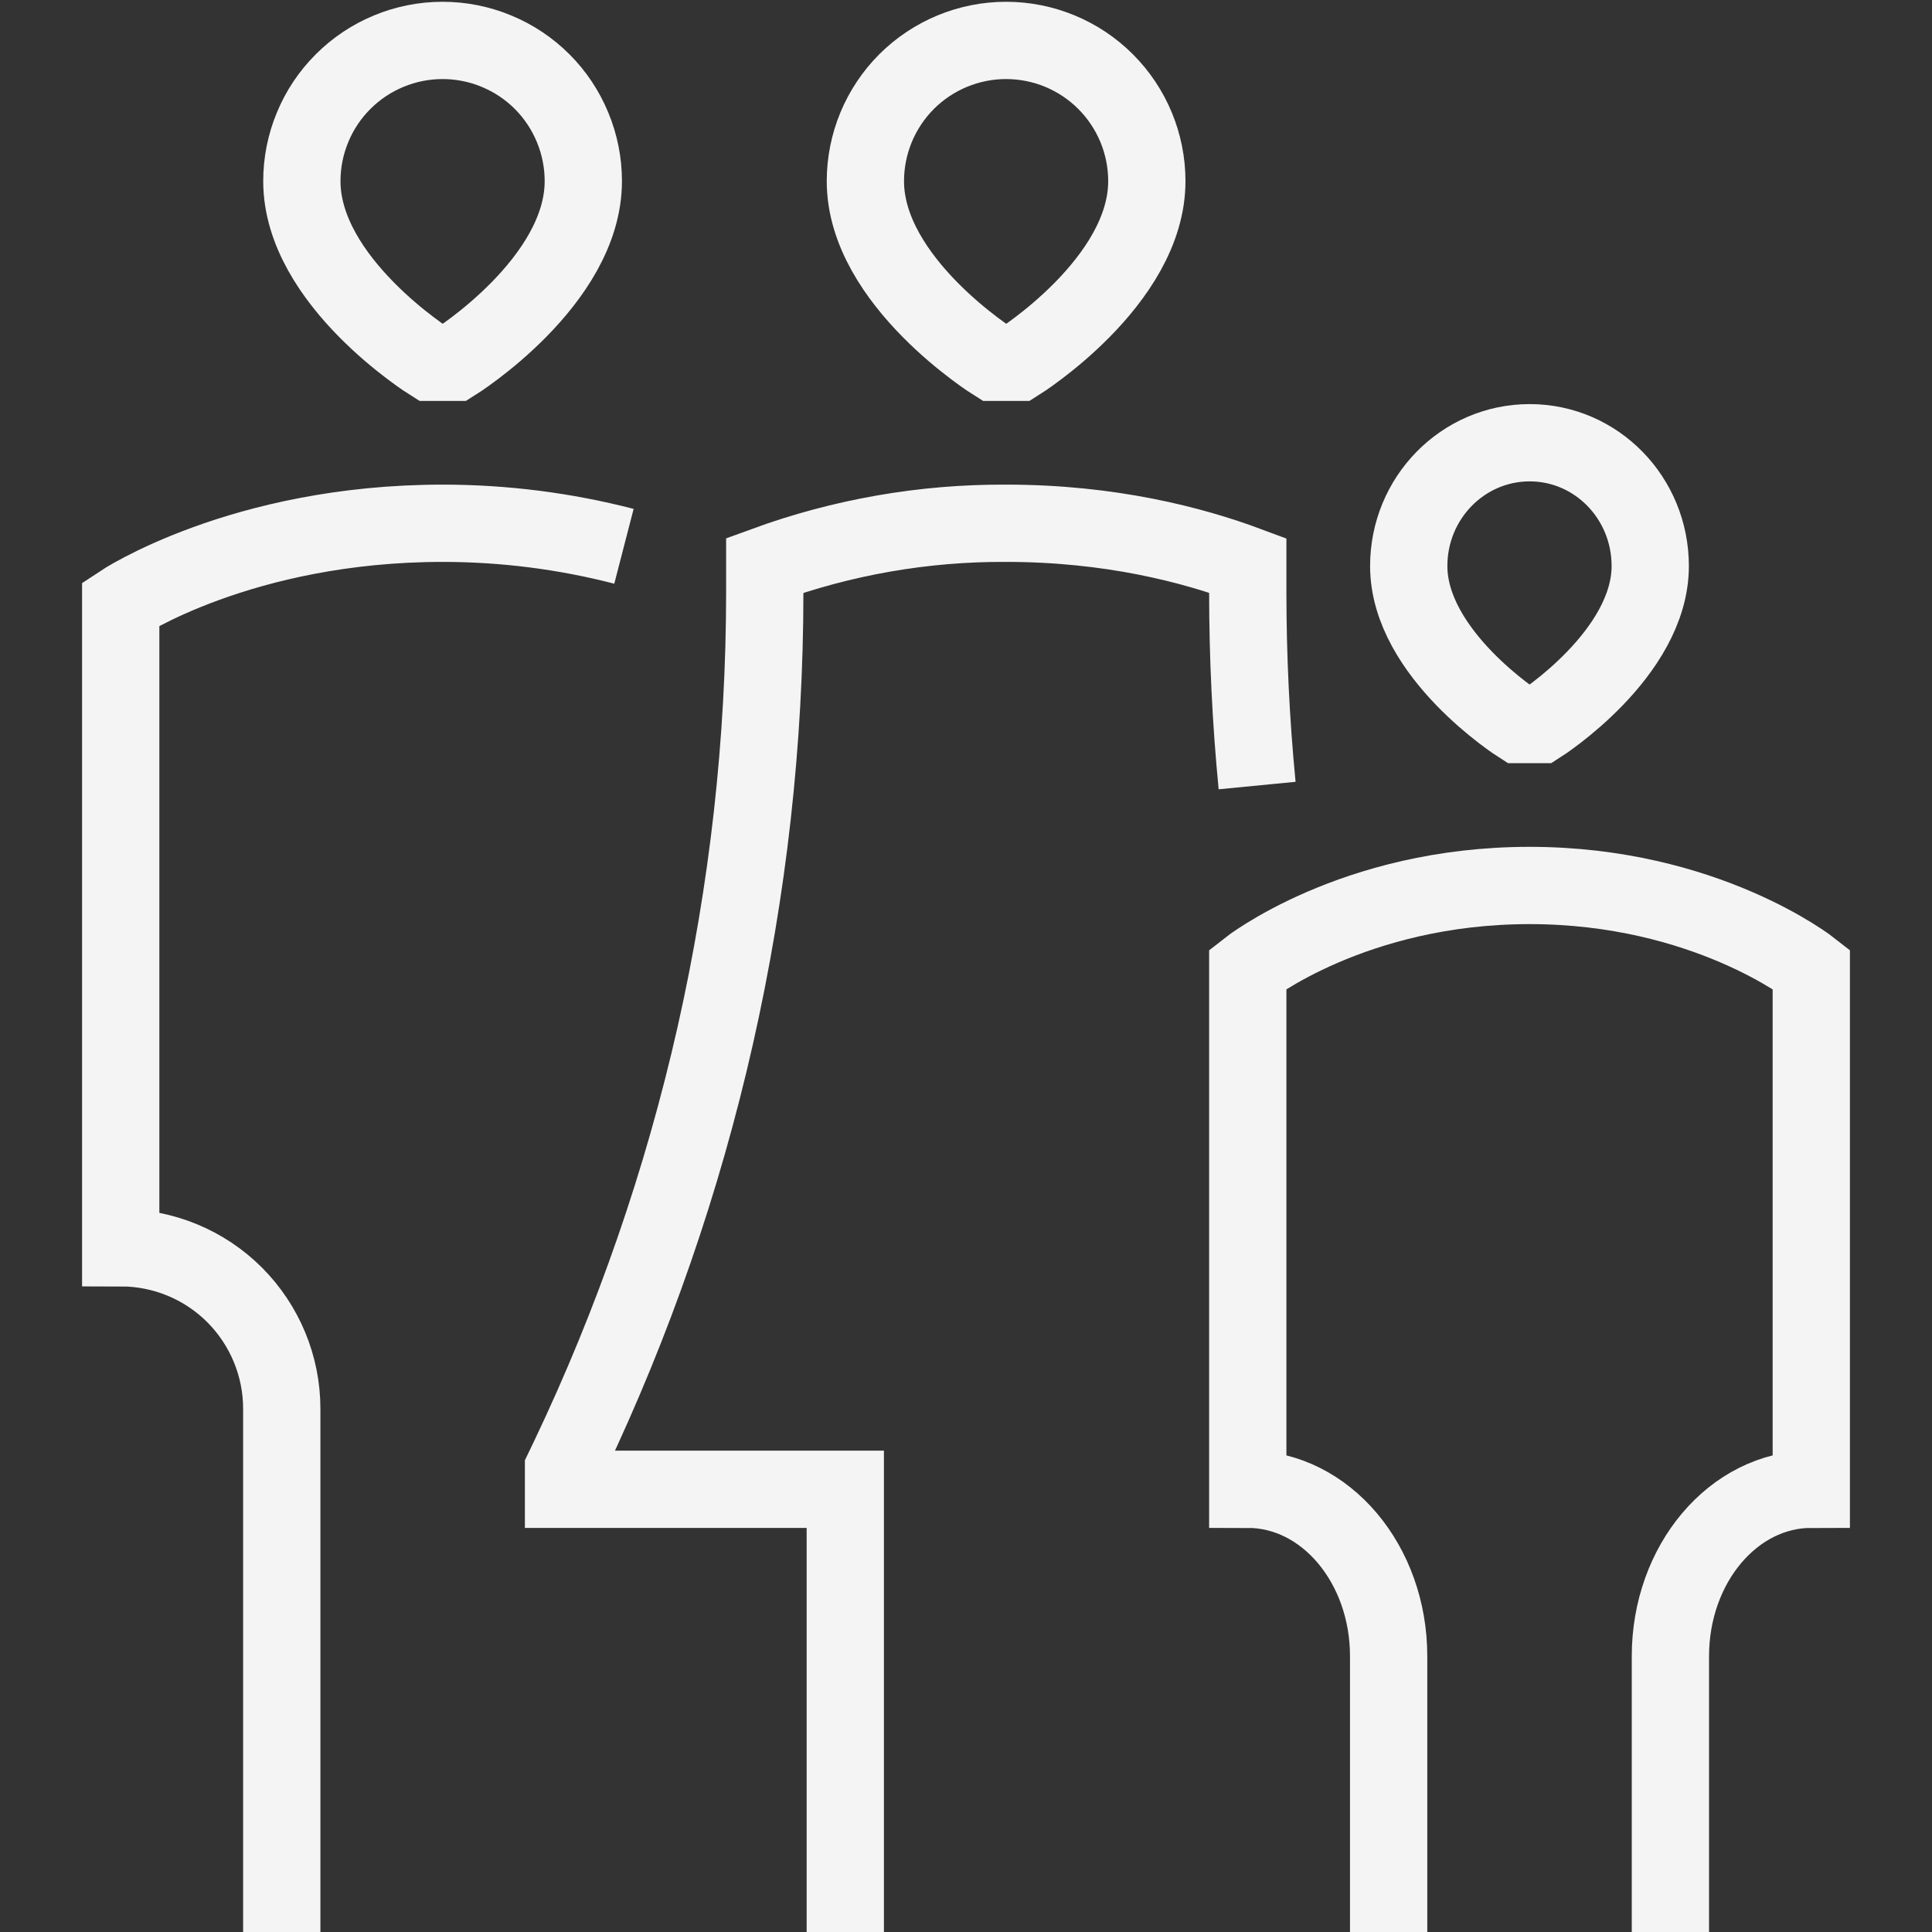
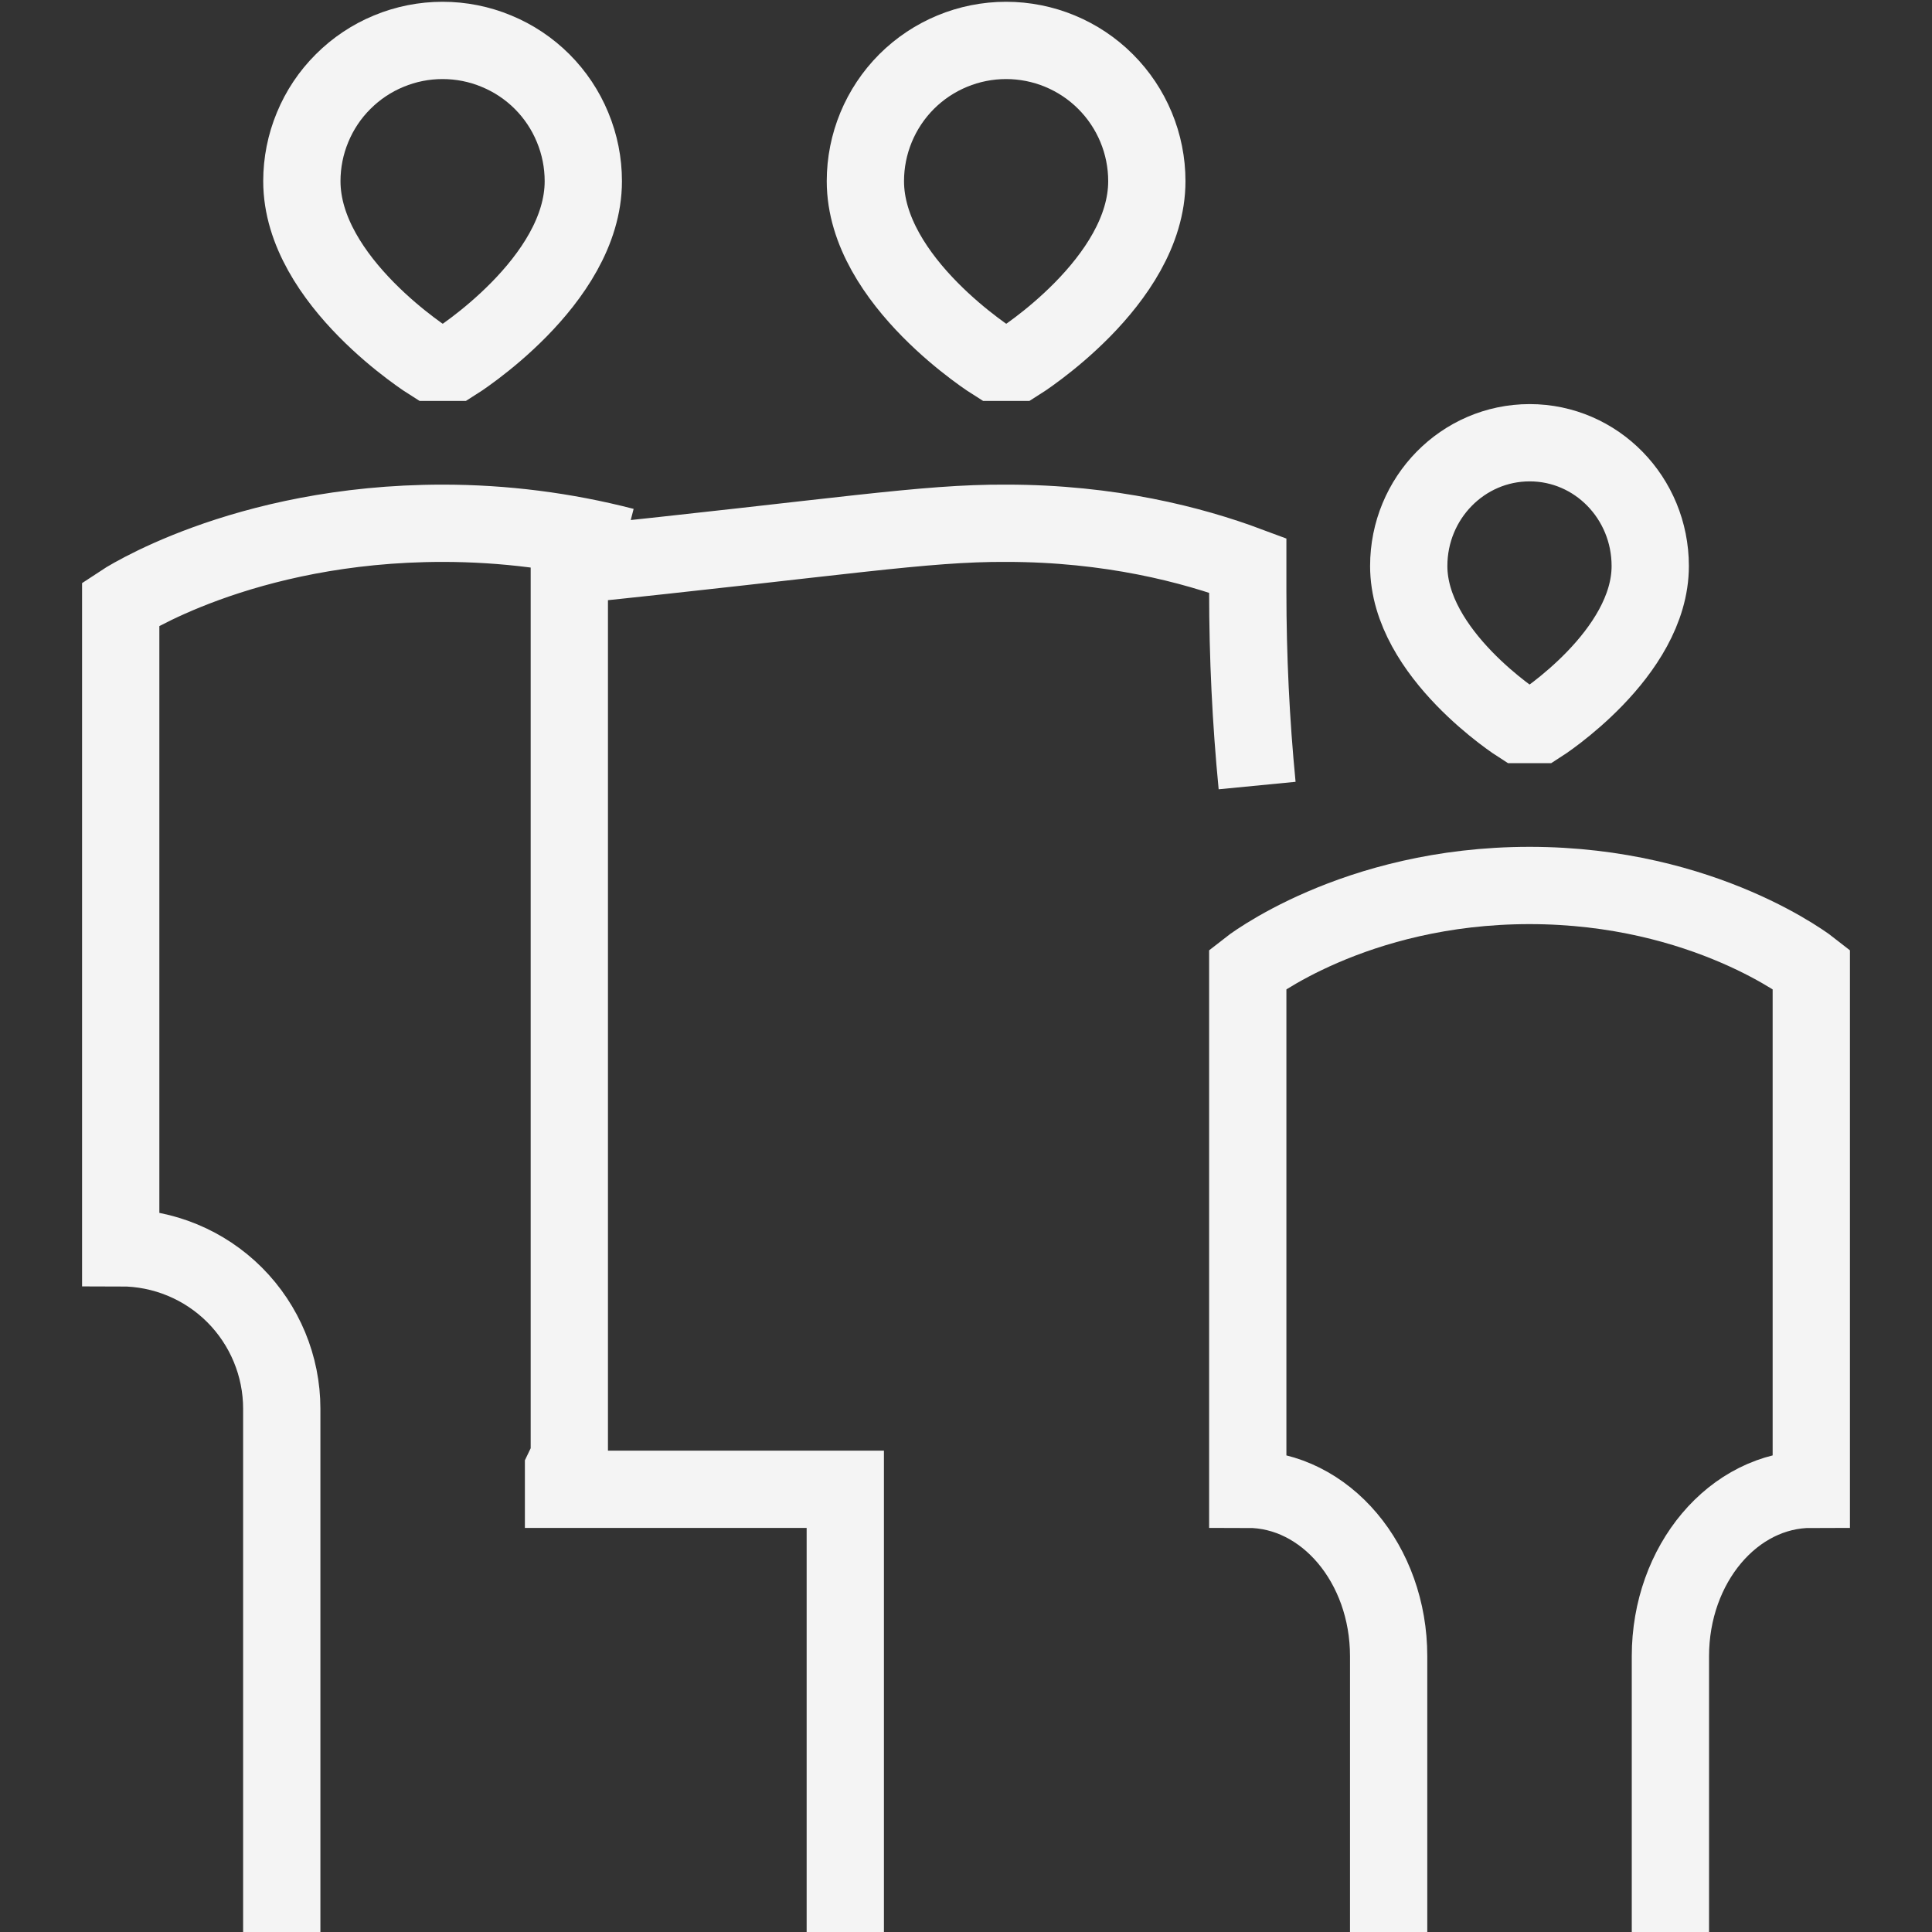
<svg xmlns="http://www.w3.org/2000/svg" width="25" height="25" viewBox="0 0 25 25" fill="none">
  <rect x="0" y="0" width="25" height="25" fill="#333333" stroke="none" />
-   <path d="M3.646 25V18.229C3.646 17.677 3.426 17.147 3.036 16.756C2.645 16.365 2.115 16.146 1.562 16.146V7.813C1.562 7.813 3.125 6.771 5.729 6.771C6.52 6.771 7.308 6.871 8.074 7.069M10.938 25V19.271H7.292V19.01L7.367 18.854C9.032 15.357 9.896 11.532 9.896 7.658V7.316C10.897 6.95 11.955 6.765 13.021 6.771C14.363 6.771 15.428 7.048 16.146 7.316V7.658C16.146 8.495 16.186 9.332 16.267 10.165M21.615 25V21.431C21.615 20.238 22.431 19.271 23.438 19.271V12.539C23.438 12.539 22.071 11.458 19.792 11.458C17.512 11.458 16.146 12.539 16.146 12.539V19.271C17.153 19.271 17.969 20.239 17.969 21.431V25M5.573 4.688C5.573 4.688 3.906 3.646 3.906 2.344C3.906 2.105 3.953 1.868 4.045 1.647C4.136 1.426 4.27 1.225 4.44 1.056C4.609 0.887 4.809 0.753 5.03 0.662C5.251 0.57 5.488 0.523 5.727 0.523C5.966 0.523 6.203 0.57 6.424 0.662C6.645 0.753 6.846 0.887 7.015 1.056C7.184 1.225 7.318 1.426 7.409 1.647C7.501 1.868 7.548 2.105 7.548 2.344C7.548 3.646 5.885 4.688 5.885 4.688H5.573ZM12.865 4.688C12.865 4.688 11.198 3.646 11.198 2.344C11.198 1.861 11.39 1.398 11.731 1.056C12.073 0.715 12.536 0.523 13.019 0.523C13.502 0.523 13.965 0.715 14.306 1.056C14.648 1.398 14.84 1.861 14.84 2.344C14.84 3.646 13.177 4.688 13.177 4.688H12.865ZM19.659 9.375C19.659 9.375 18.229 8.464 18.229 7.324C18.229 6.444 18.929 5.729 19.794 5.729C20.658 5.729 21.354 6.444 21.354 7.324C21.354 8.464 19.927 9.375 19.927 9.375H19.659Z" stroke="#F4F4F4" />
+   <path d="M3.646 25V18.229C3.646 17.677 3.426 17.147 3.036 16.756C2.645 16.365 2.115 16.146 1.562 16.146V7.813C1.562 7.813 3.125 6.771 5.729 6.771C6.52 6.771 7.308 6.871 8.074 7.069M10.938 25V19.271H7.292V19.01L7.367 18.854V7.316C10.897 6.95 11.955 6.765 13.021 6.771C14.363 6.771 15.428 7.048 16.146 7.316V7.658C16.146 8.495 16.186 9.332 16.267 10.165M21.615 25V21.431C21.615 20.238 22.431 19.271 23.438 19.271V12.539C23.438 12.539 22.071 11.458 19.792 11.458C17.512 11.458 16.146 12.539 16.146 12.539V19.271C17.153 19.271 17.969 20.239 17.969 21.431V25M5.573 4.688C5.573 4.688 3.906 3.646 3.906 2.344C3.906 2.105 3.953 1.868 4.045 1.647C4.136 1.426 4.27 1.225 4.44 1.056C4.609 0.887 4.809 0.753 5.03 0.662C5.251 0.57 5.488 0.523 5.727 0.523C5.966 0.523 6.203 0.57 6.424 0.662C6.645 0.753 6.846 0.887 7.015 1.056C7.184 1.225 7.318 1.426 7.409 1.647C7.501 1.868 7.548 2.105 7.548 2.344C7.548 3.646 5.885 4.688 5.885 4.688H5.573ZM12.865 4.688C12.865 4.688 11.198 3.646 11.198 2.344C11.198 1.861 11.39 1.398 11.731 1.056C12.073 0.715 12.536 0.523 13.019 0.523C13.502 0.523 13.965 0.715 14.306 1.056C14.648 1.398 14.84 1.861 14.84 2.344C14.84 3.646 13.177 4.688 13.177 4.688H12.865ZM19.659 9.375C19.659 9.375 18.229 8.464 18.229 7.324C18.229 6.444 18.929 5.729 19.794 5.729C20.658 5.729 21.354 6.444 21.354 7.324C21.354 8.464 19.927 9.375 19.927 9.375H19.659Z" stroke="#F4F4F4" />
</svg>